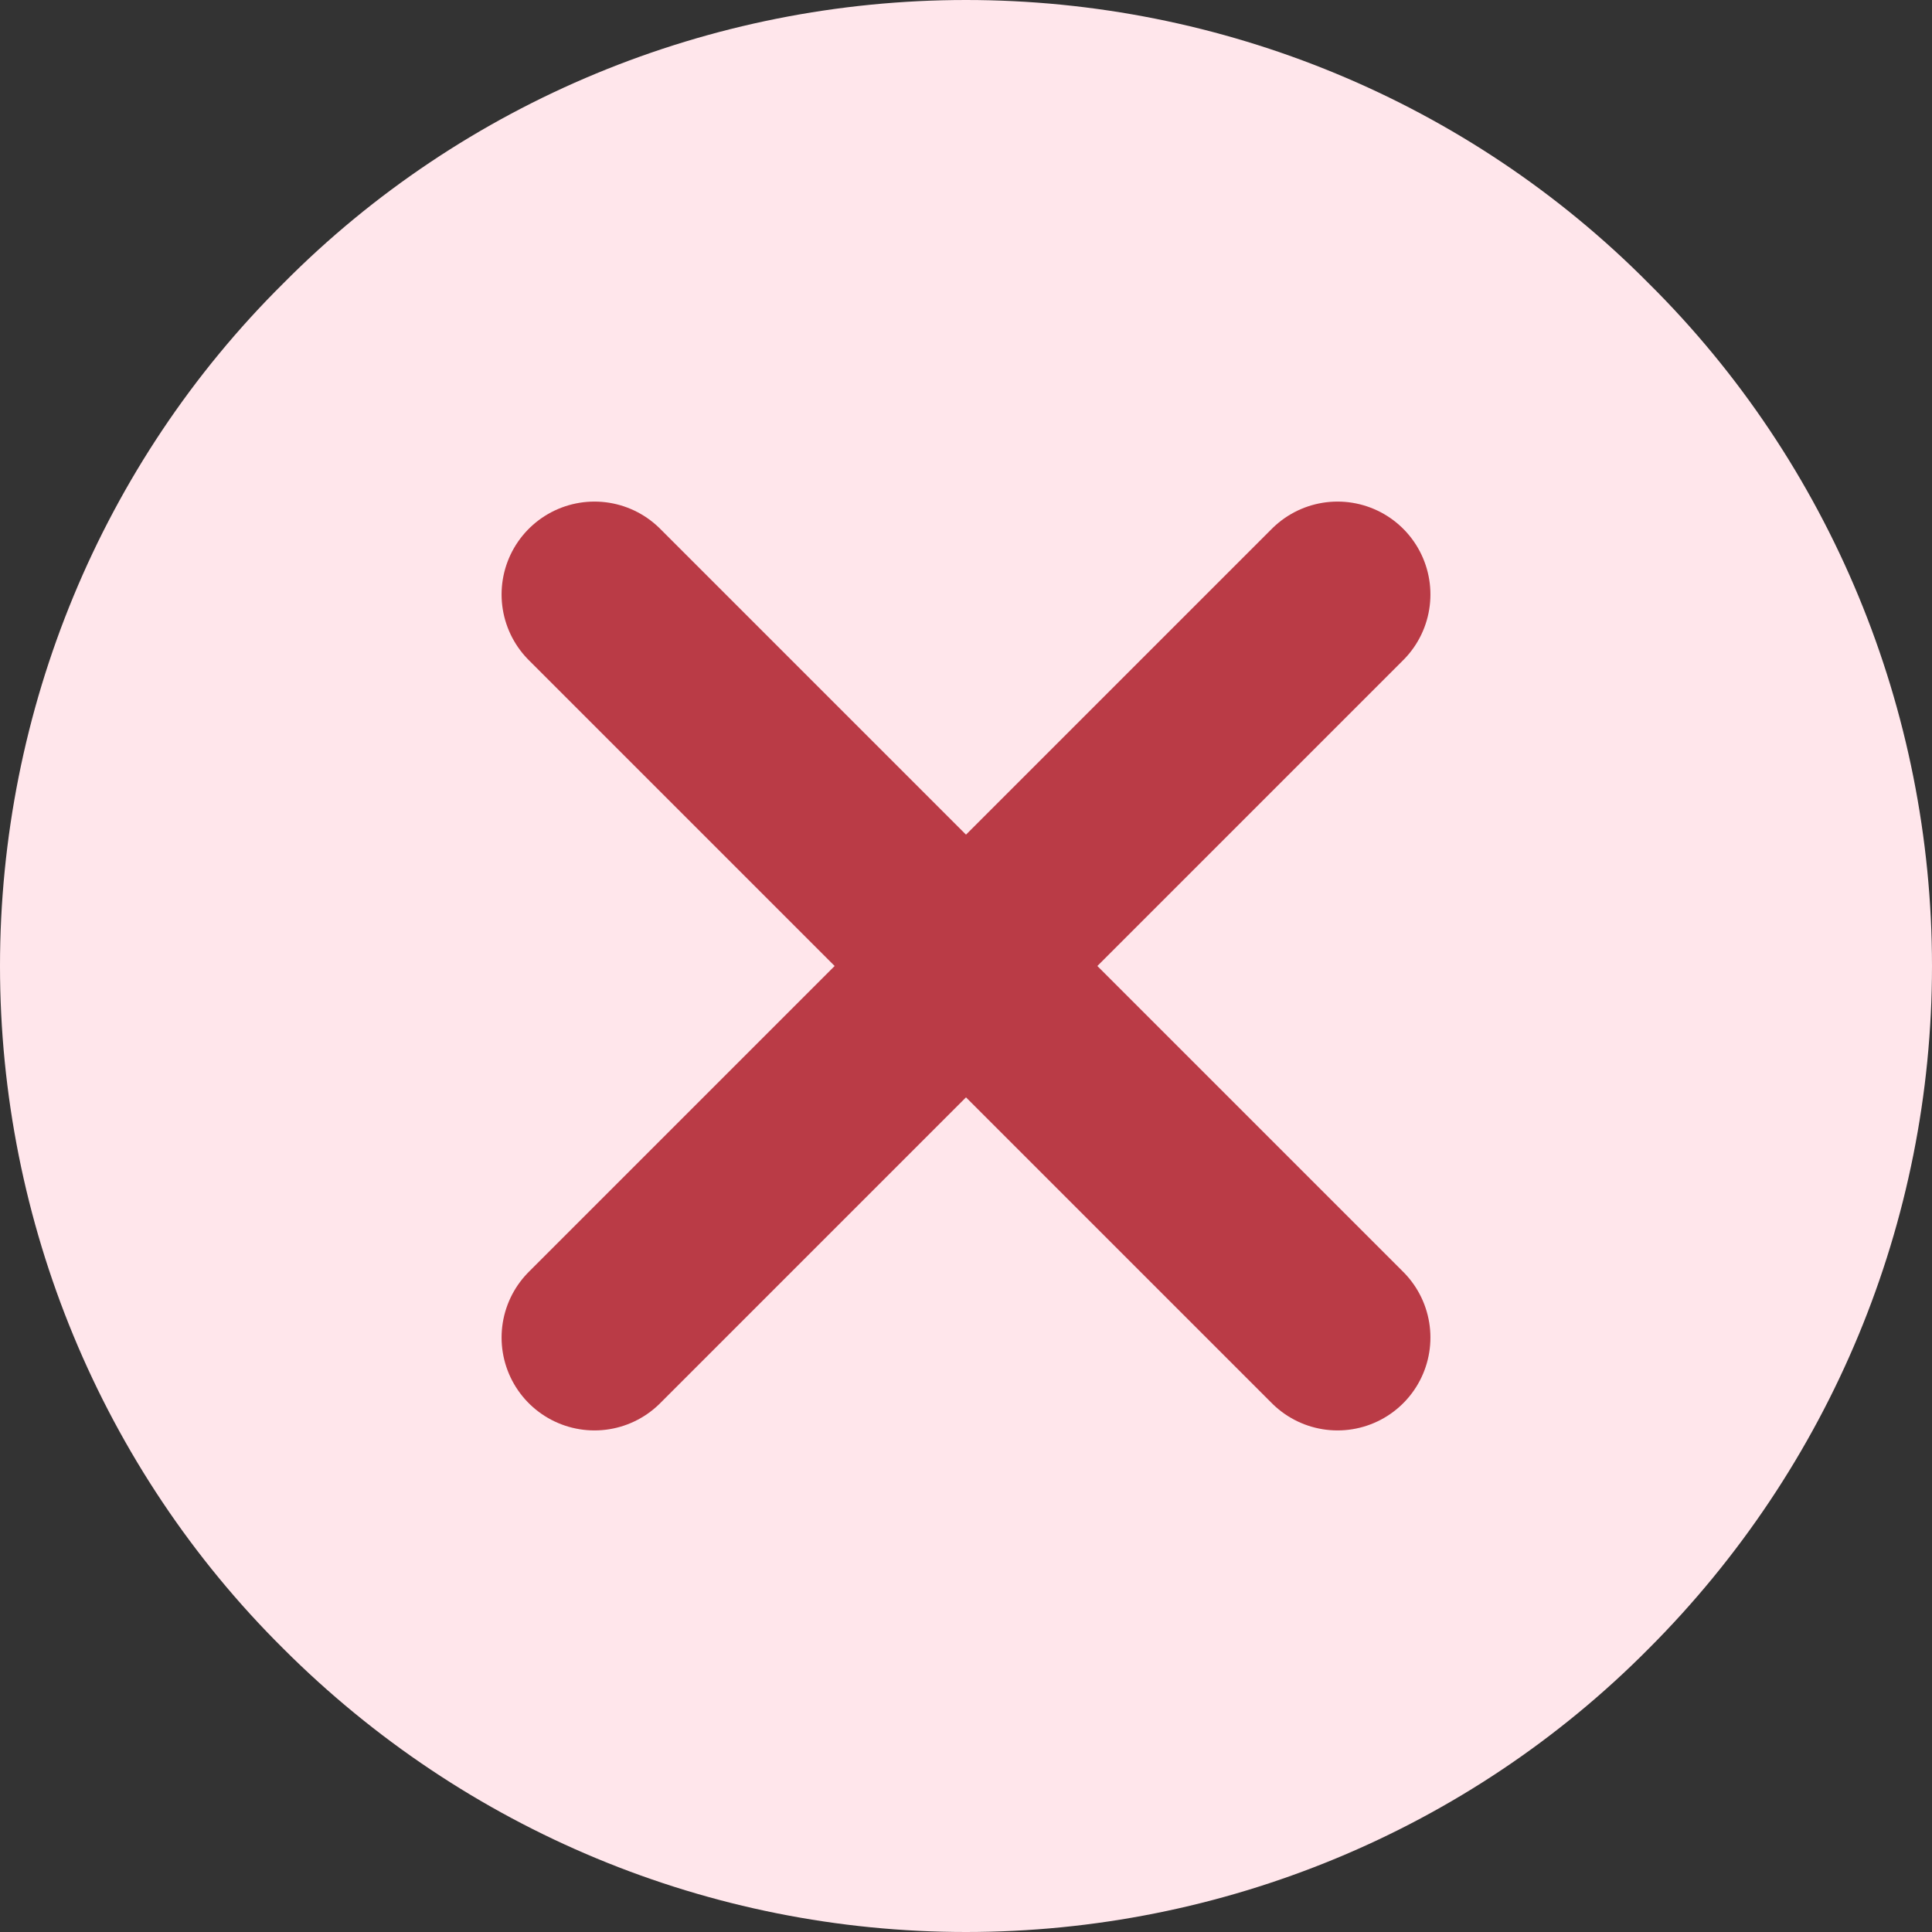
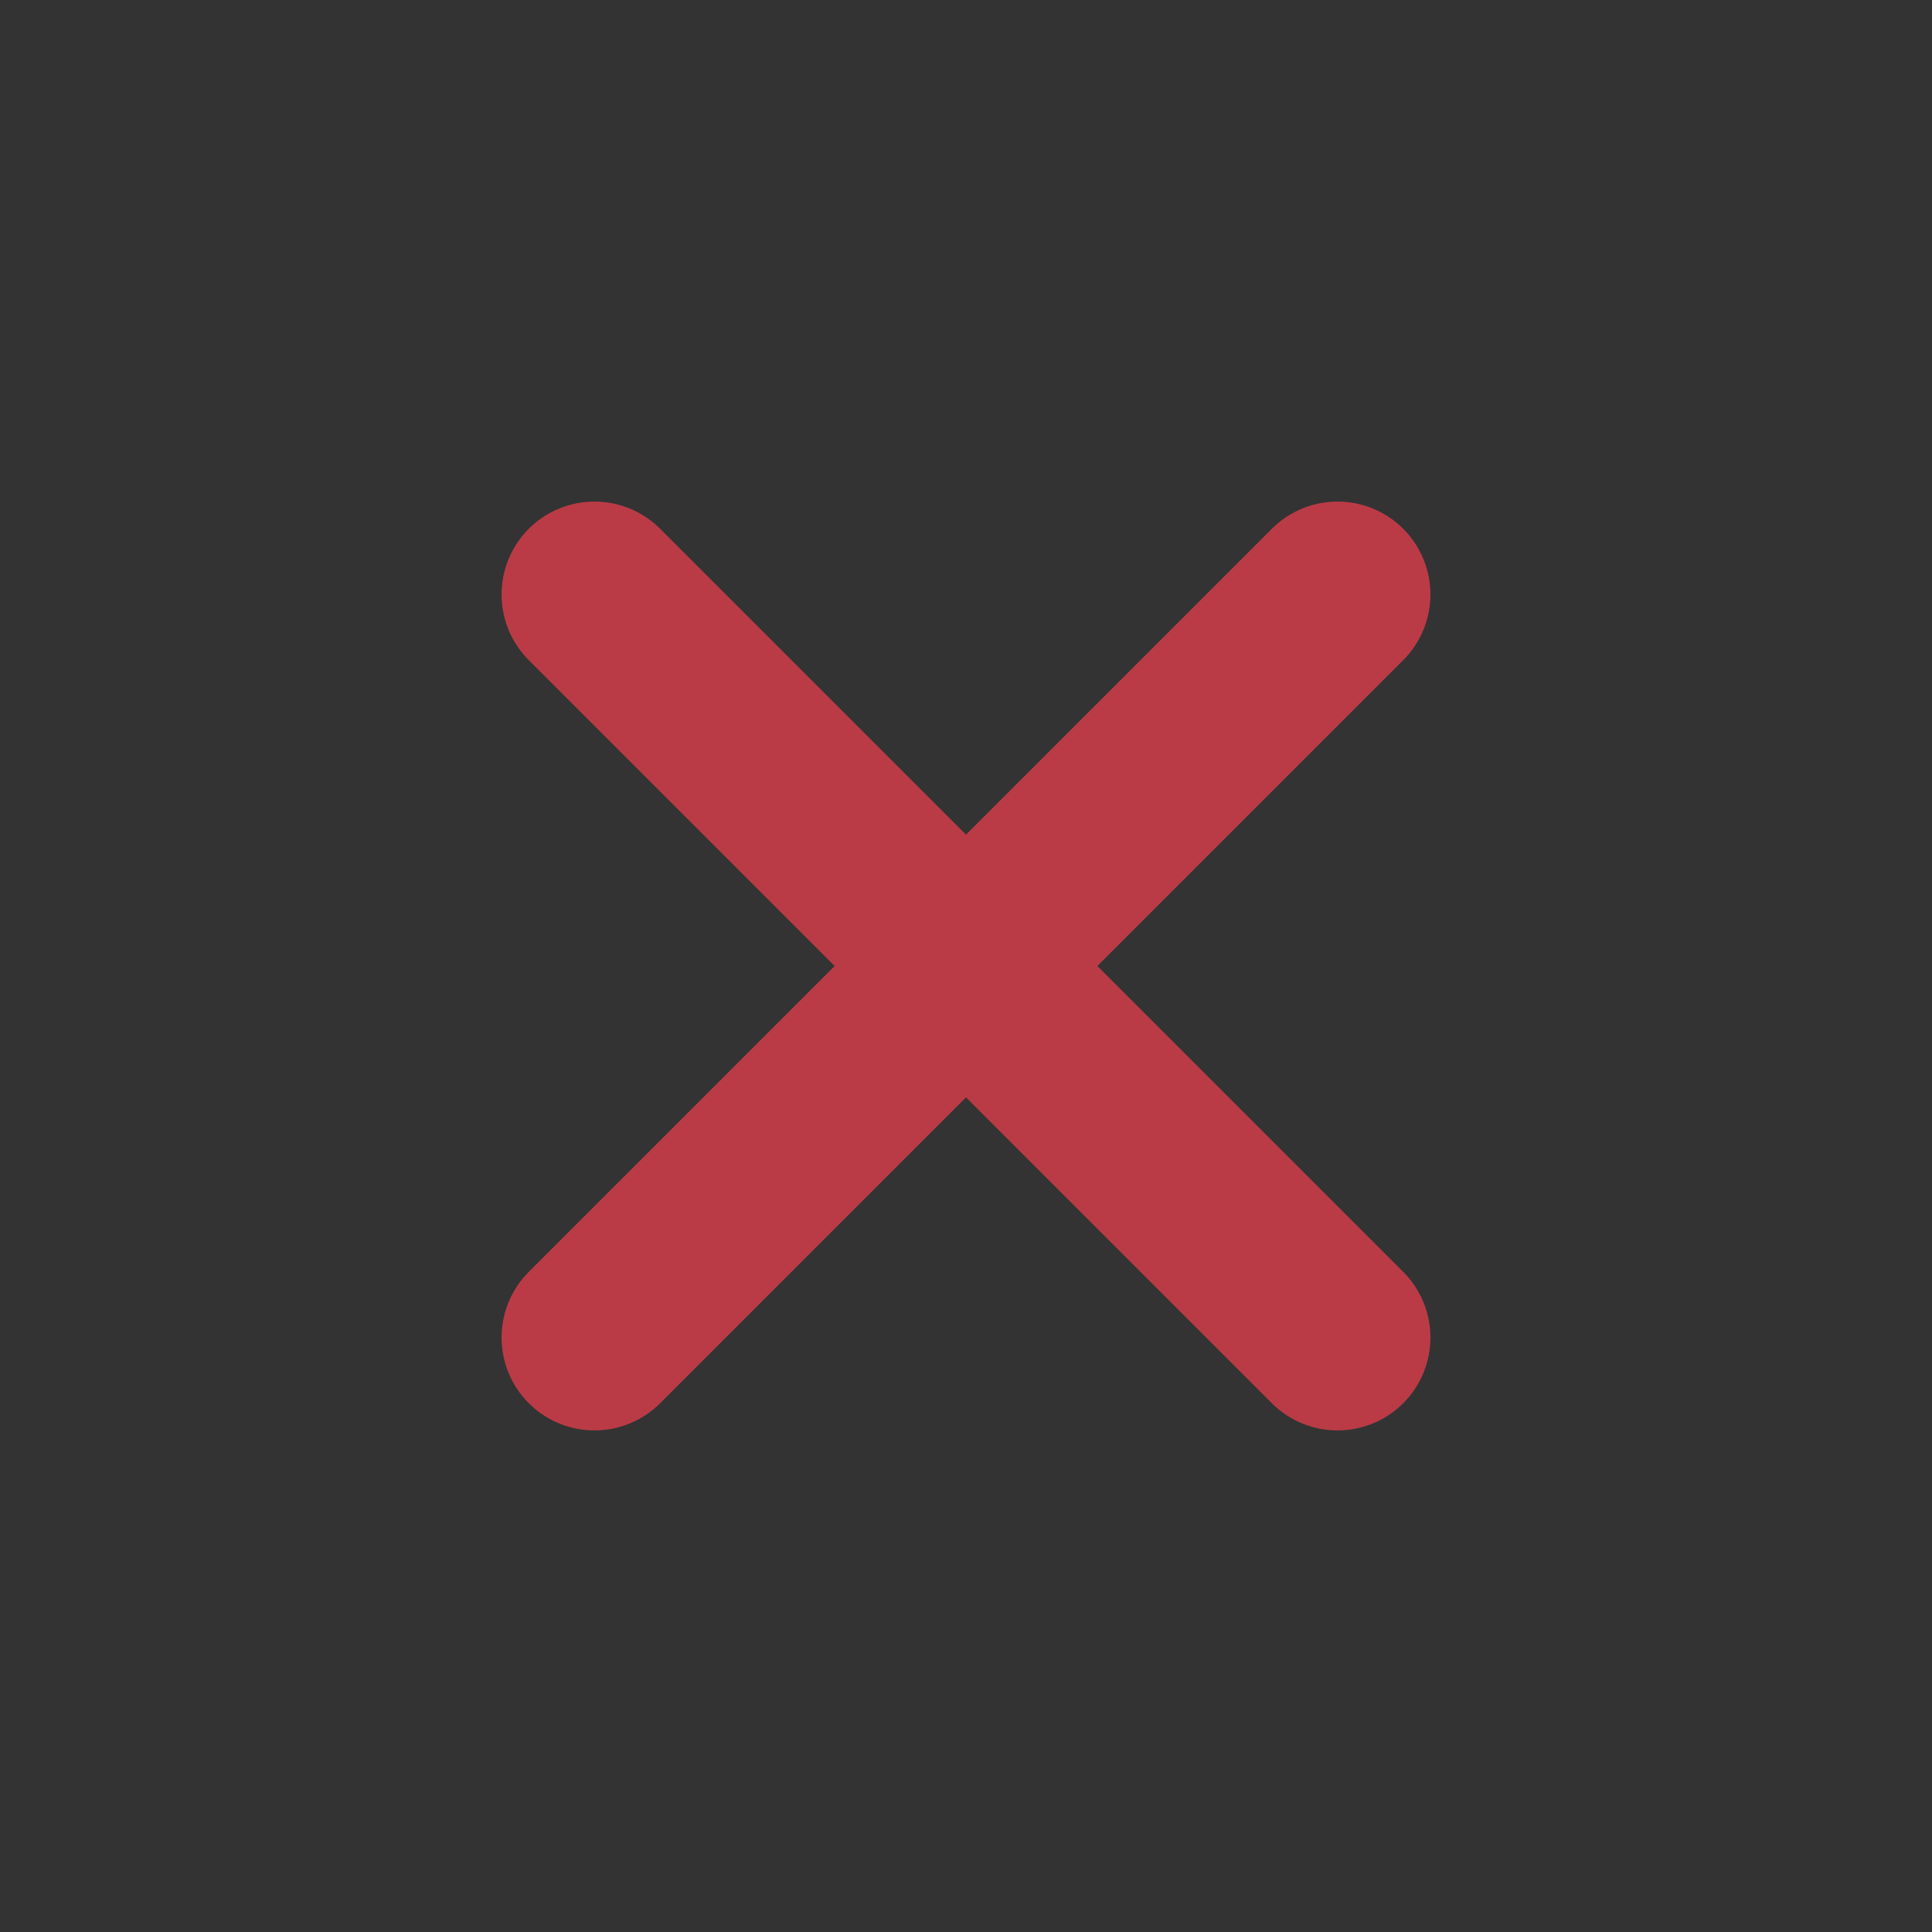
<svg xmlns="http://www.w3.org/2000/svg" width="26" height="26" viewBox="0 0 26 26" fill="none">
  <rect x="0" y="0" width="26" height="26" fill="#333333" stroke="none" />
-   <path d="M13 0C9.555 0 6.24 1.365 3.813 3.813C1.365 6.24 0 9.555 0 13C0 16.445 1.365 19.76 3.813 22.187C6.262 24.635 9.555 26 13 26C16.445 26 19.76 24.635 22.187 22.187C24.635 19.738 26 16.445 26 13C26 9.555 24.635 6.24 22.187 3.813C19.76 1.365 16.445 0 13 0Z" fill="#FFE6EB" />
  <path d="M18 8L8 18" stroke="#BA3B46" stroke-width="2.5" stroke-linecap="round" stroke-linejoin="round" />
  <path d="M8 8L18 18" stroke="#BA3B46" stroke-width="2.5" stroke-linecap="round" stroke-linejoin="round" />
</svg>